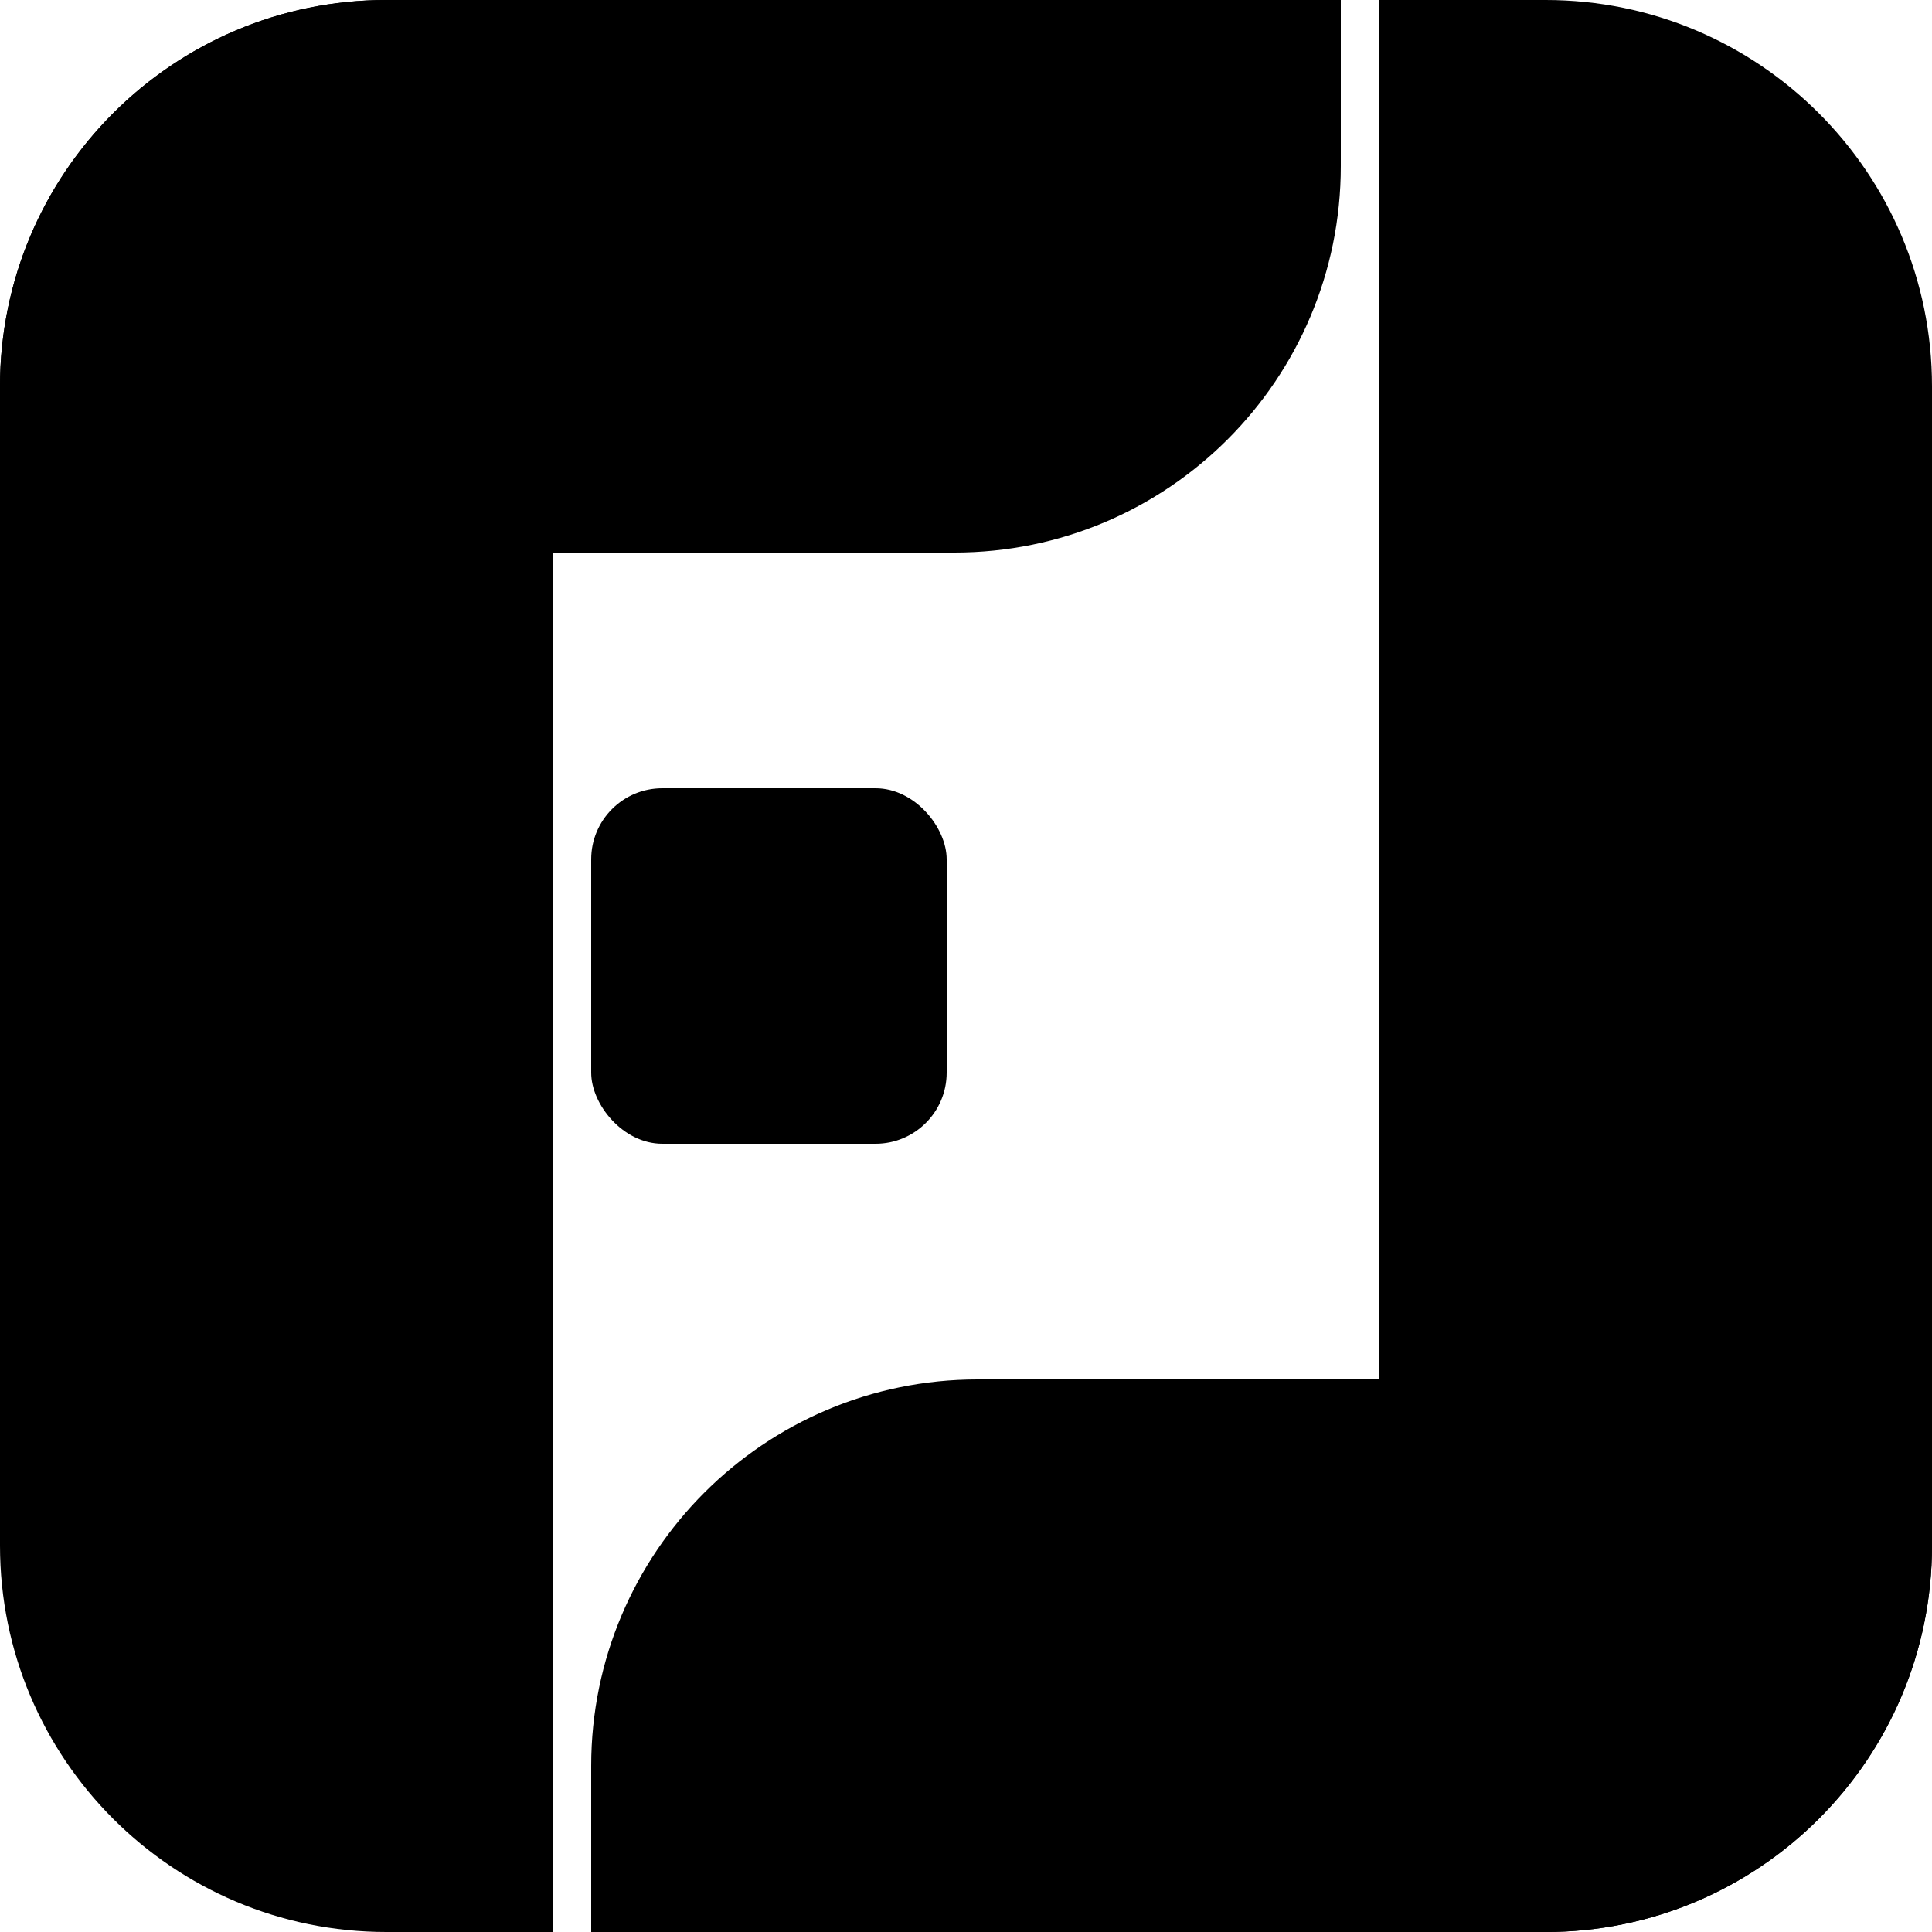
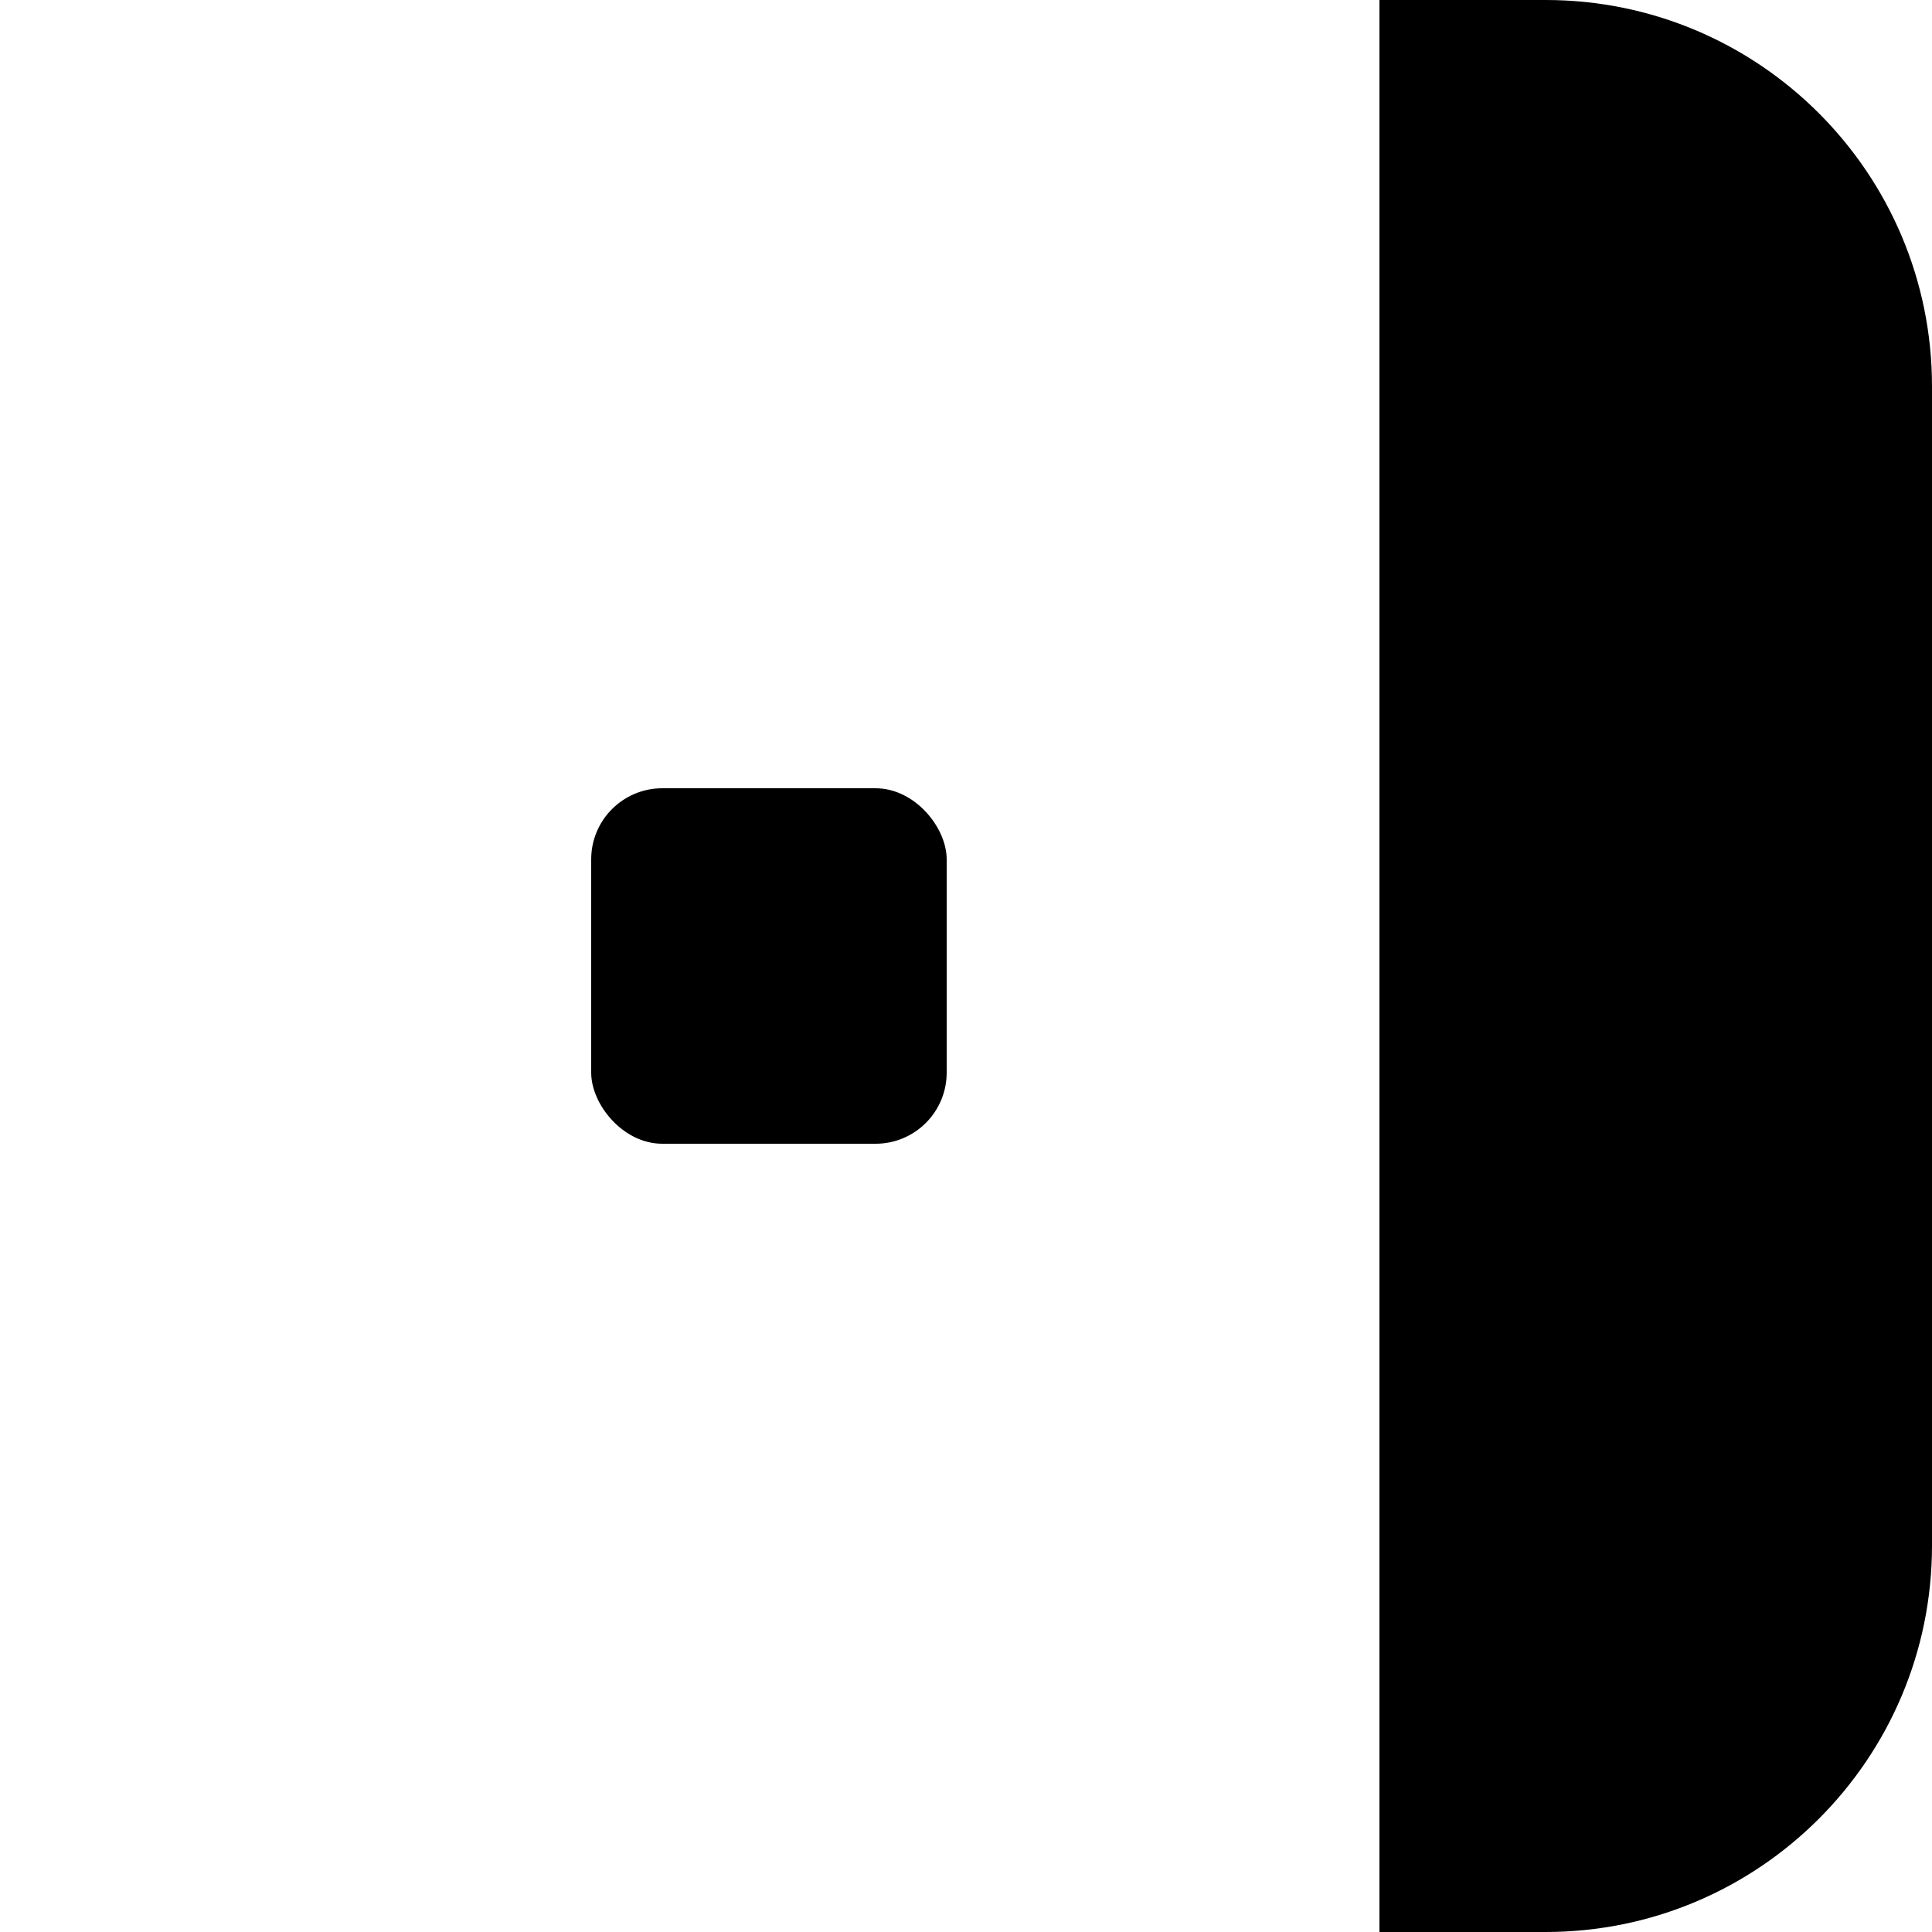
<svg xmlns="http://www.w3.org/2000/svg" width="1000" height="1000" viewBox="0 0 1000 1000" fill="none">
  <rect x="306" y="408" width="184" height="184" rx="36.8" fill="black" />
-   <path d="M0 200C0 89.543 89.543 0 200 0H694V86C694 196.457 604.457 286 494 286H0V200Z" fill="black" />
-   <path d="M1000 800C1000 910.457 910.457 1000 800 1000H306V914C306 803.543 395.543 714 506 714H1000V800Z" fill="black" />
-   <path d="M286 1000V0H200C89.543 0 0 89.543 0 200V800C0 910.457 89.543 1000 200 1000H286Z" fill="black" />
  <path d="M714 0V1000H800C910.457 1000 1000 910.457 1000 800V200C1000 89.543 910.457 0 800 0H714Z" fill="black" />
</svg>